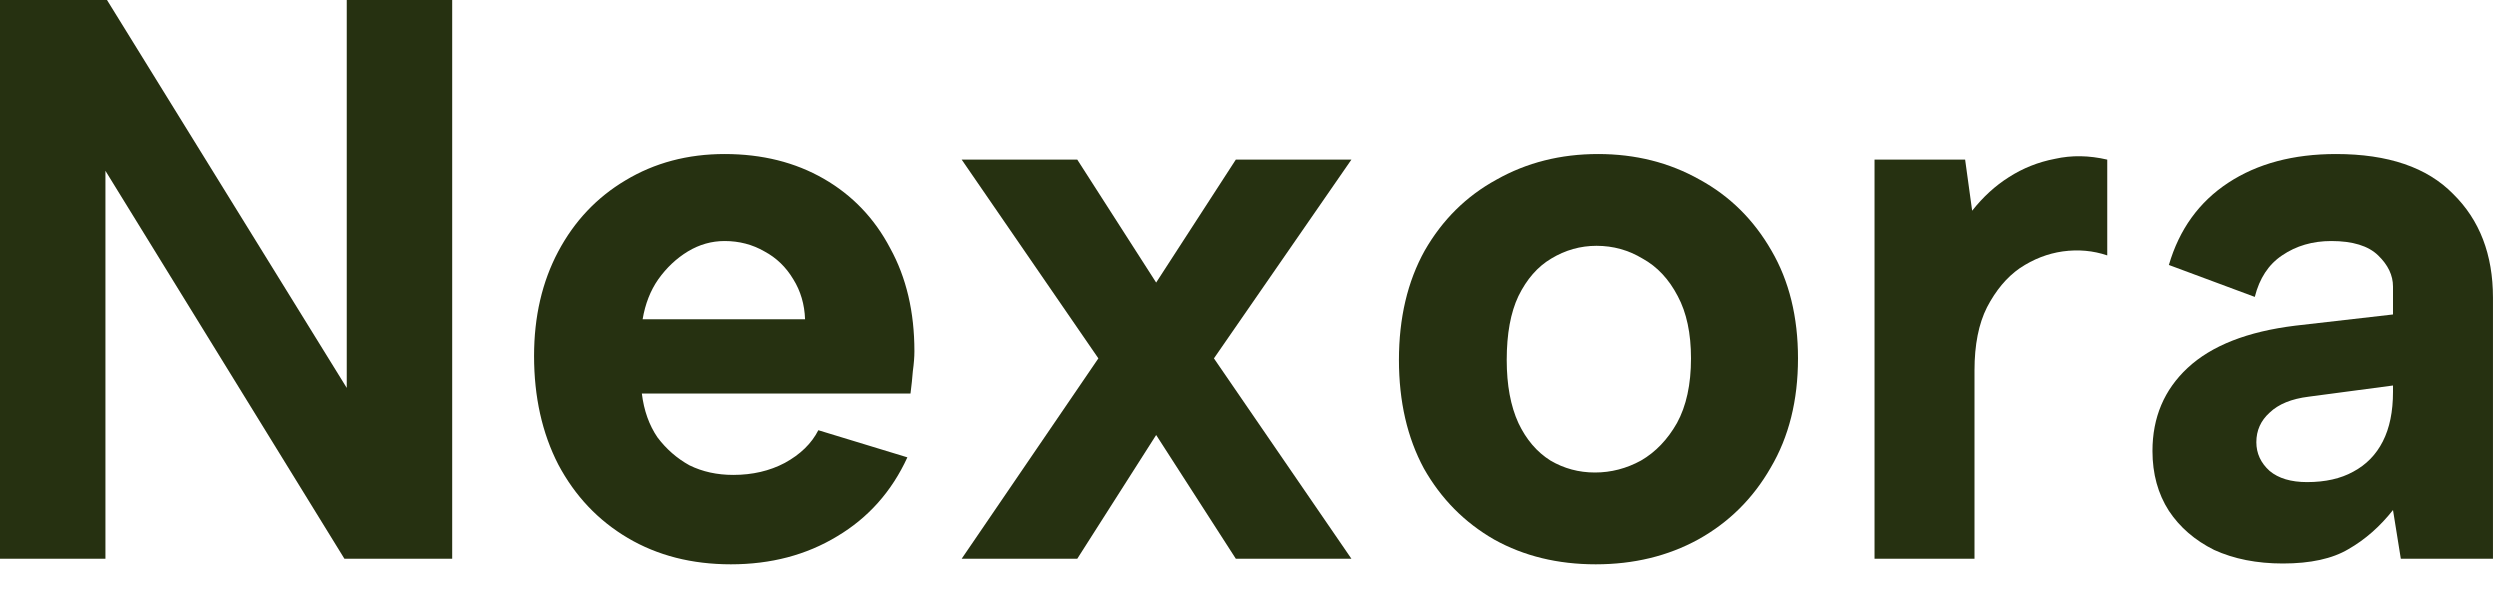
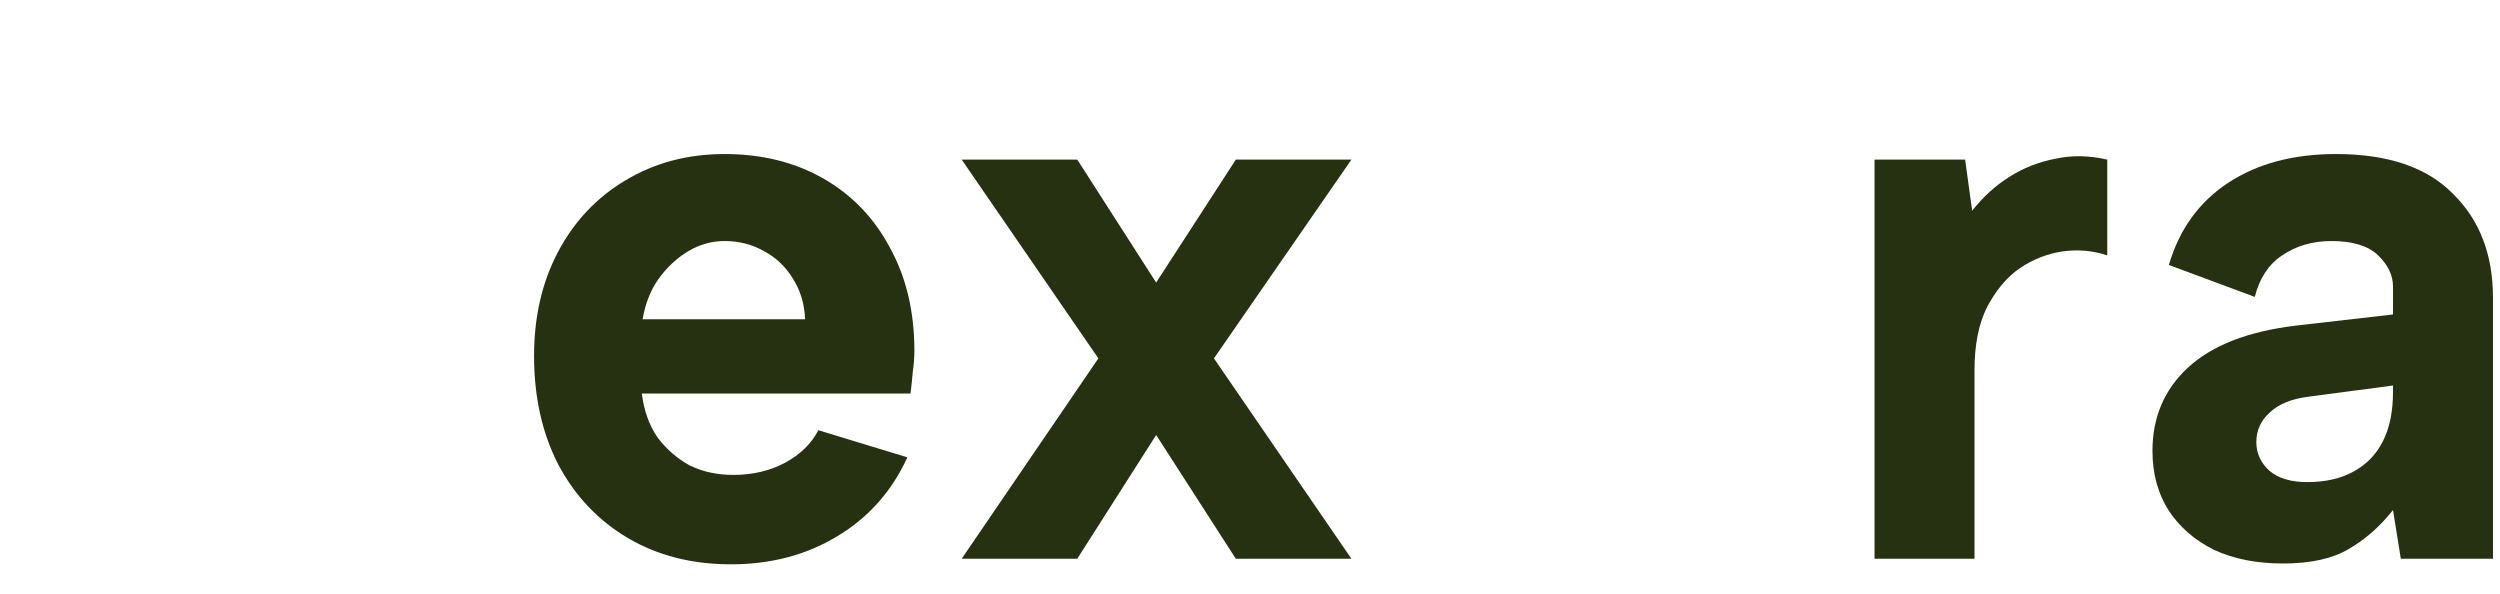
<svg xmlns="http://www.w3.org/2000/svg" preserveAspectRatio="none" width="100%" height="100%" overflow="visible" style="display: block;" viewBox="0 0 80 19" fill="none">
  <g id="Nexora">
    <path id="Vector" d="M76.826 17.879L76.576 16.321C76.159 16.849 75.685 17.266 75.151 17.572C74.635 17.879 73.935 18.032 73.052 18.032C72.219 18.032 71.486 17.887 70.853 17.598C70.237 17.291 69.754 16.874 69.404 16.346C69.054 15.801 68.879 15.163 68.879 14.431C68.879 13.358 69.254 12.472 70.003 11.774C70.77 11.059 71.919 10.608 73.452 10.421L76.576 10.063V9.169C76.576 8.811 76.418 8.479 76.101 8.173C75.785 7.866 75.285 7.713 74.602 7.713C74.002 7.713 73.477 7.866 73.027 8.173C72.594 8.462 72.303 8.905 72.153 9.501L69.404 8.479C69.737 7.339 70.37 6.462 71.303 5.849C72.236 5.236 73.385 4.929 74.752 4.929C76.418 4.929 77.667 5.355 78.5 6.206C79.35 7.041 79.775 8.147 79.775 9.527V17.879H76.826ZM76.576 12.336L73.877 12.694C73.327 12.762 72.911 12.932 72.627 13.205C72.344 13.46 72.203 13.775 72.203 14.15C72.203 14.507 72.344 14.814 72.627 15.069C72.911 15.307 73.311 15.427 73.827 15.427C74.41 15.427 74.902 15.316 75.302 15.095C75.718 14.873 76.035 14.55 76.251 14.124C76.468 13.698 76.576 13.171 76.576 12.54V12.336Z" fill="#263111" />
    <path id="Vector_2" d="M59.985 5.108H62.884L63.109 6.743C63.459 6.3 63.85 5.943 64.283 5.67C64.733 5.381 65.225 5.185 65.758 5.083C66.291 4.963 66.849 4.972 67.432 5.108V8.173C66.982 8.02 66.508 7.977 66.008 8.045C65.525 8.114 65.066 8.292 64.633 8.582C64.217 8.871 63.867 9.289 63.584 9.833C63.317 10.361 63.184 11.034 63.184 11.851V17.879H59.985V5.108Z" fill="#263111" />
-     <path id="Vector_3" d="M51.063 18.058C49.847 18.058 48.764 17.794 47.815 17.266C46.865 16.721 46.115 15.963 45.565 14.992C45.032 14.005 44.766 12.847 44.766 11.519C44.766 10.174 45.041 9.007 45.59 8.02C46.157 7.032 46.923 6.274 47.89 5.747C48.856 5.202 49.939 4.929 51.138 4.929C52.338 4.929 53.421 5.202 54.387 5.747C55.354 6.274 56.12 7.032 56.687 8.02C57.253 8.99 57.536 10.14 57.536 11.468C57.536 12.813 57.245 13.979 56.661 14.967C56.095 15.955 55.32 16.721 54.337 17.266C53.371 17.794 52.28 18.058 51.063 18.058ZM51.038 15.12C51.555 15.12 52.047 14.992 52.513 14.737C52.98 14.465 53.363 14.065 53.663 13.537C53.962 12.992 54.112 12.302 54.112 11.468C54.112 10.668 53.971 10.003 53.688 9.476C53.404 8.931 53.029 8.531 52.563 8.275C52.113 8.003 51.622 7.866 51.089 7.866C50.572 7.866 50.089 8.003 49.639 8.275C49.206 8.531 48.856 8.931 48.589 9.476C48.339 10.003 48.215 10.684 48.215 11.519C48.215 12.319 48.339 12.992 48.589 13.537C48.839 14.065 49.181 14.465 49.614 14.737C50.047 14.992 50.522 15.12 51.038 15.12Z" fill="#263111" />
    <path id="Vector_4" d="M30.774 5.108H34.473L36.997 9.042L39.546 5.108H43.245L38.846 11.468L43.245 17.879H39.546L36.997 13.92L34.473 17.879H30.774L35.148 11.468L30.774 5.108Z" fill="#263111" />
    <path id="Vector_5" d="M23.388 18.058C22.138 18.058 21.039 17.776 20.089 17.215C19.139 16.653 18.398 15.869 17.865 14.865C17.348 13.86 17.09 12.702 17.09 11.391C17.09 10.131 17.348 9.016 17.865 8.045C18.381 7.075 19.098 6.317 20.014 5.772C20.947 5.21 22.005 4.929 23.188 4.929C24.387 4.929 25.445 5.193 26.362 5.721C27.278 6.249 27.986 6.99 28.486 7.943C29.002 8.88 29.261 9.978 29.261 11.238C29.261 11.425 29.244 11.638 29.211 11.877C29.194 12.098 29.169 12.336 29.136 12.592H20.539C20.605 13.136 20.772 13.605 21.039 13.996C21.322 14.371 21.663 14.669 22.063 14.89C22.48 15.095 22.946 15.197 23.463 15.197C24.079 15.197 24.629 15.069 25.112 14.814C25.612 14.541 25.97 14.192 26.187 13.767L29.036 14.635C28.536 15.725 27.786 16.568 26.787 17.163C25.803 17.759 24.671 18.058 23.388 18.058ZM25.762 10.216C25.745 9.739 25.62 9.314 25.387 8.939C25.154 8.548 24.846 8.25 24.462 8.045C24.079 7.824 23.654 7.713 23.188 7.713C22.771 7.713 22.38 7.824 22.013 8.045C21.647 8.267 21.33 8.565 21.064 8.939C20.814 9.297 20.647 9.722 20.564 10.216H25.762Z" fill="#263111" />
-     <path id="Vector_6" d="M14.47 3.05176e-05V17.879H11.021L3.374 5.466V17.879H-1.52588e-05V3.05176e-05H3.424L11.096 12.413V3.05176e-05H14.47Z" fill="#263111" />
  </g>
</svg>